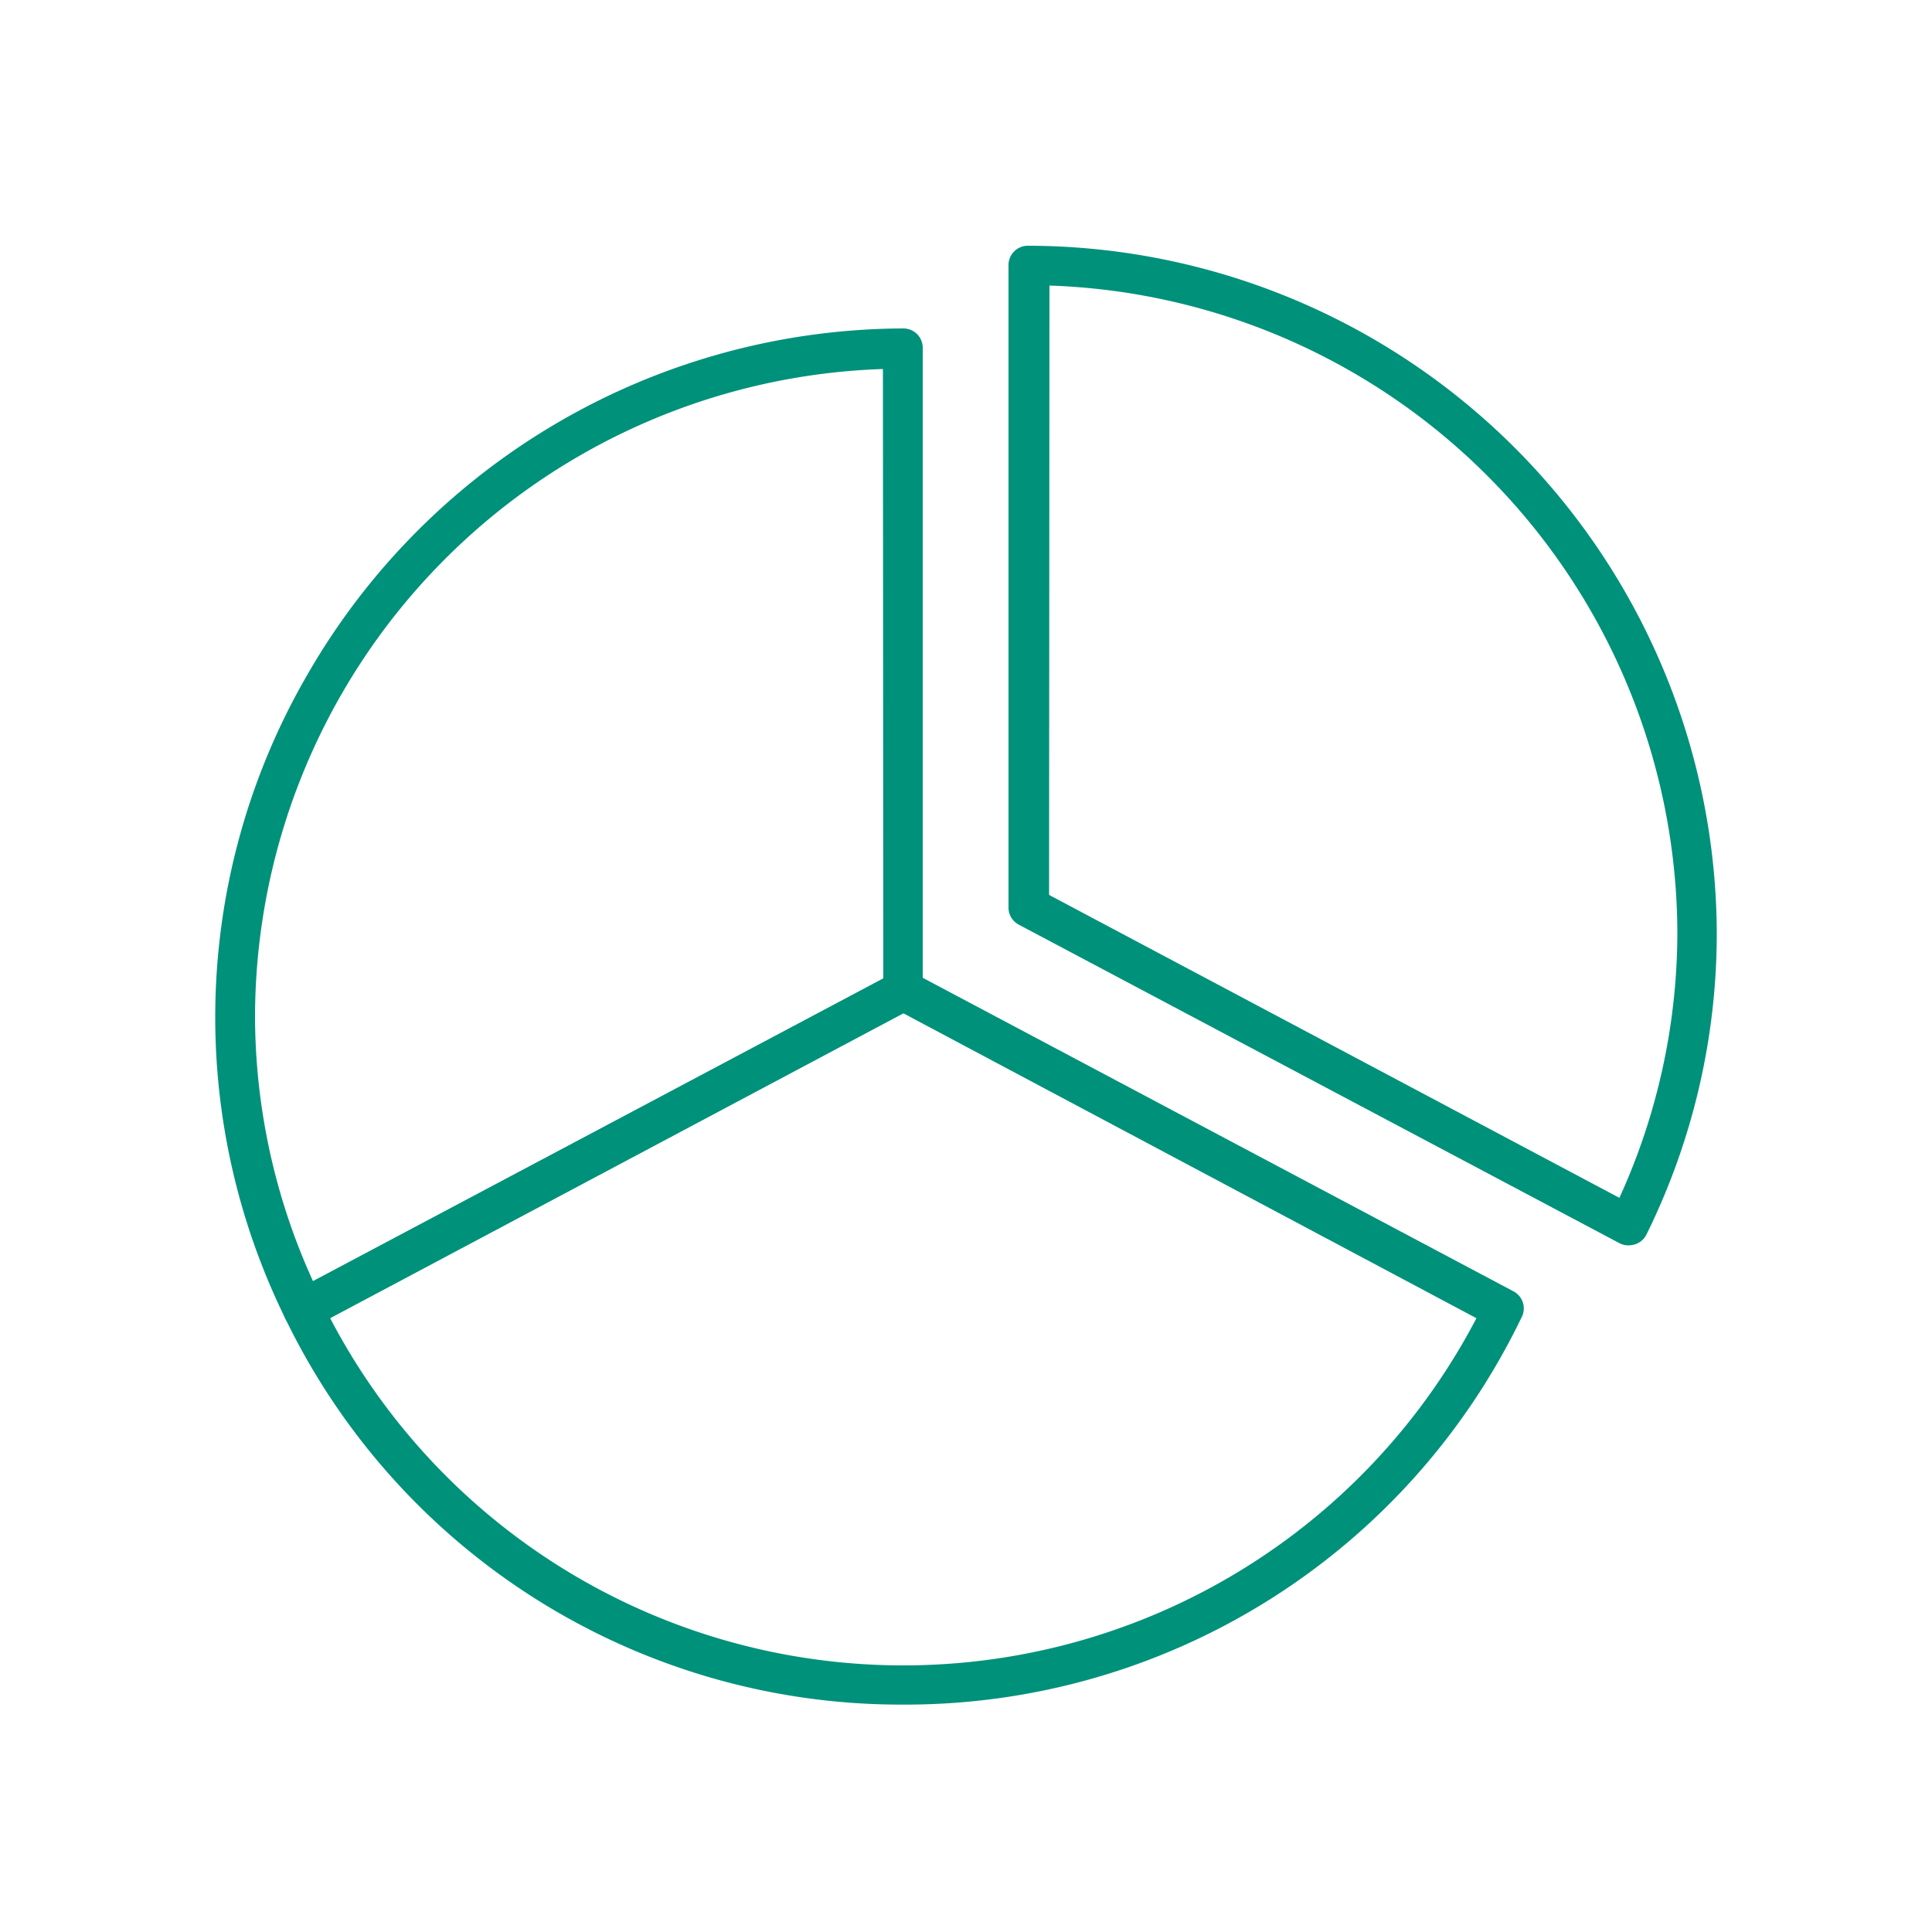
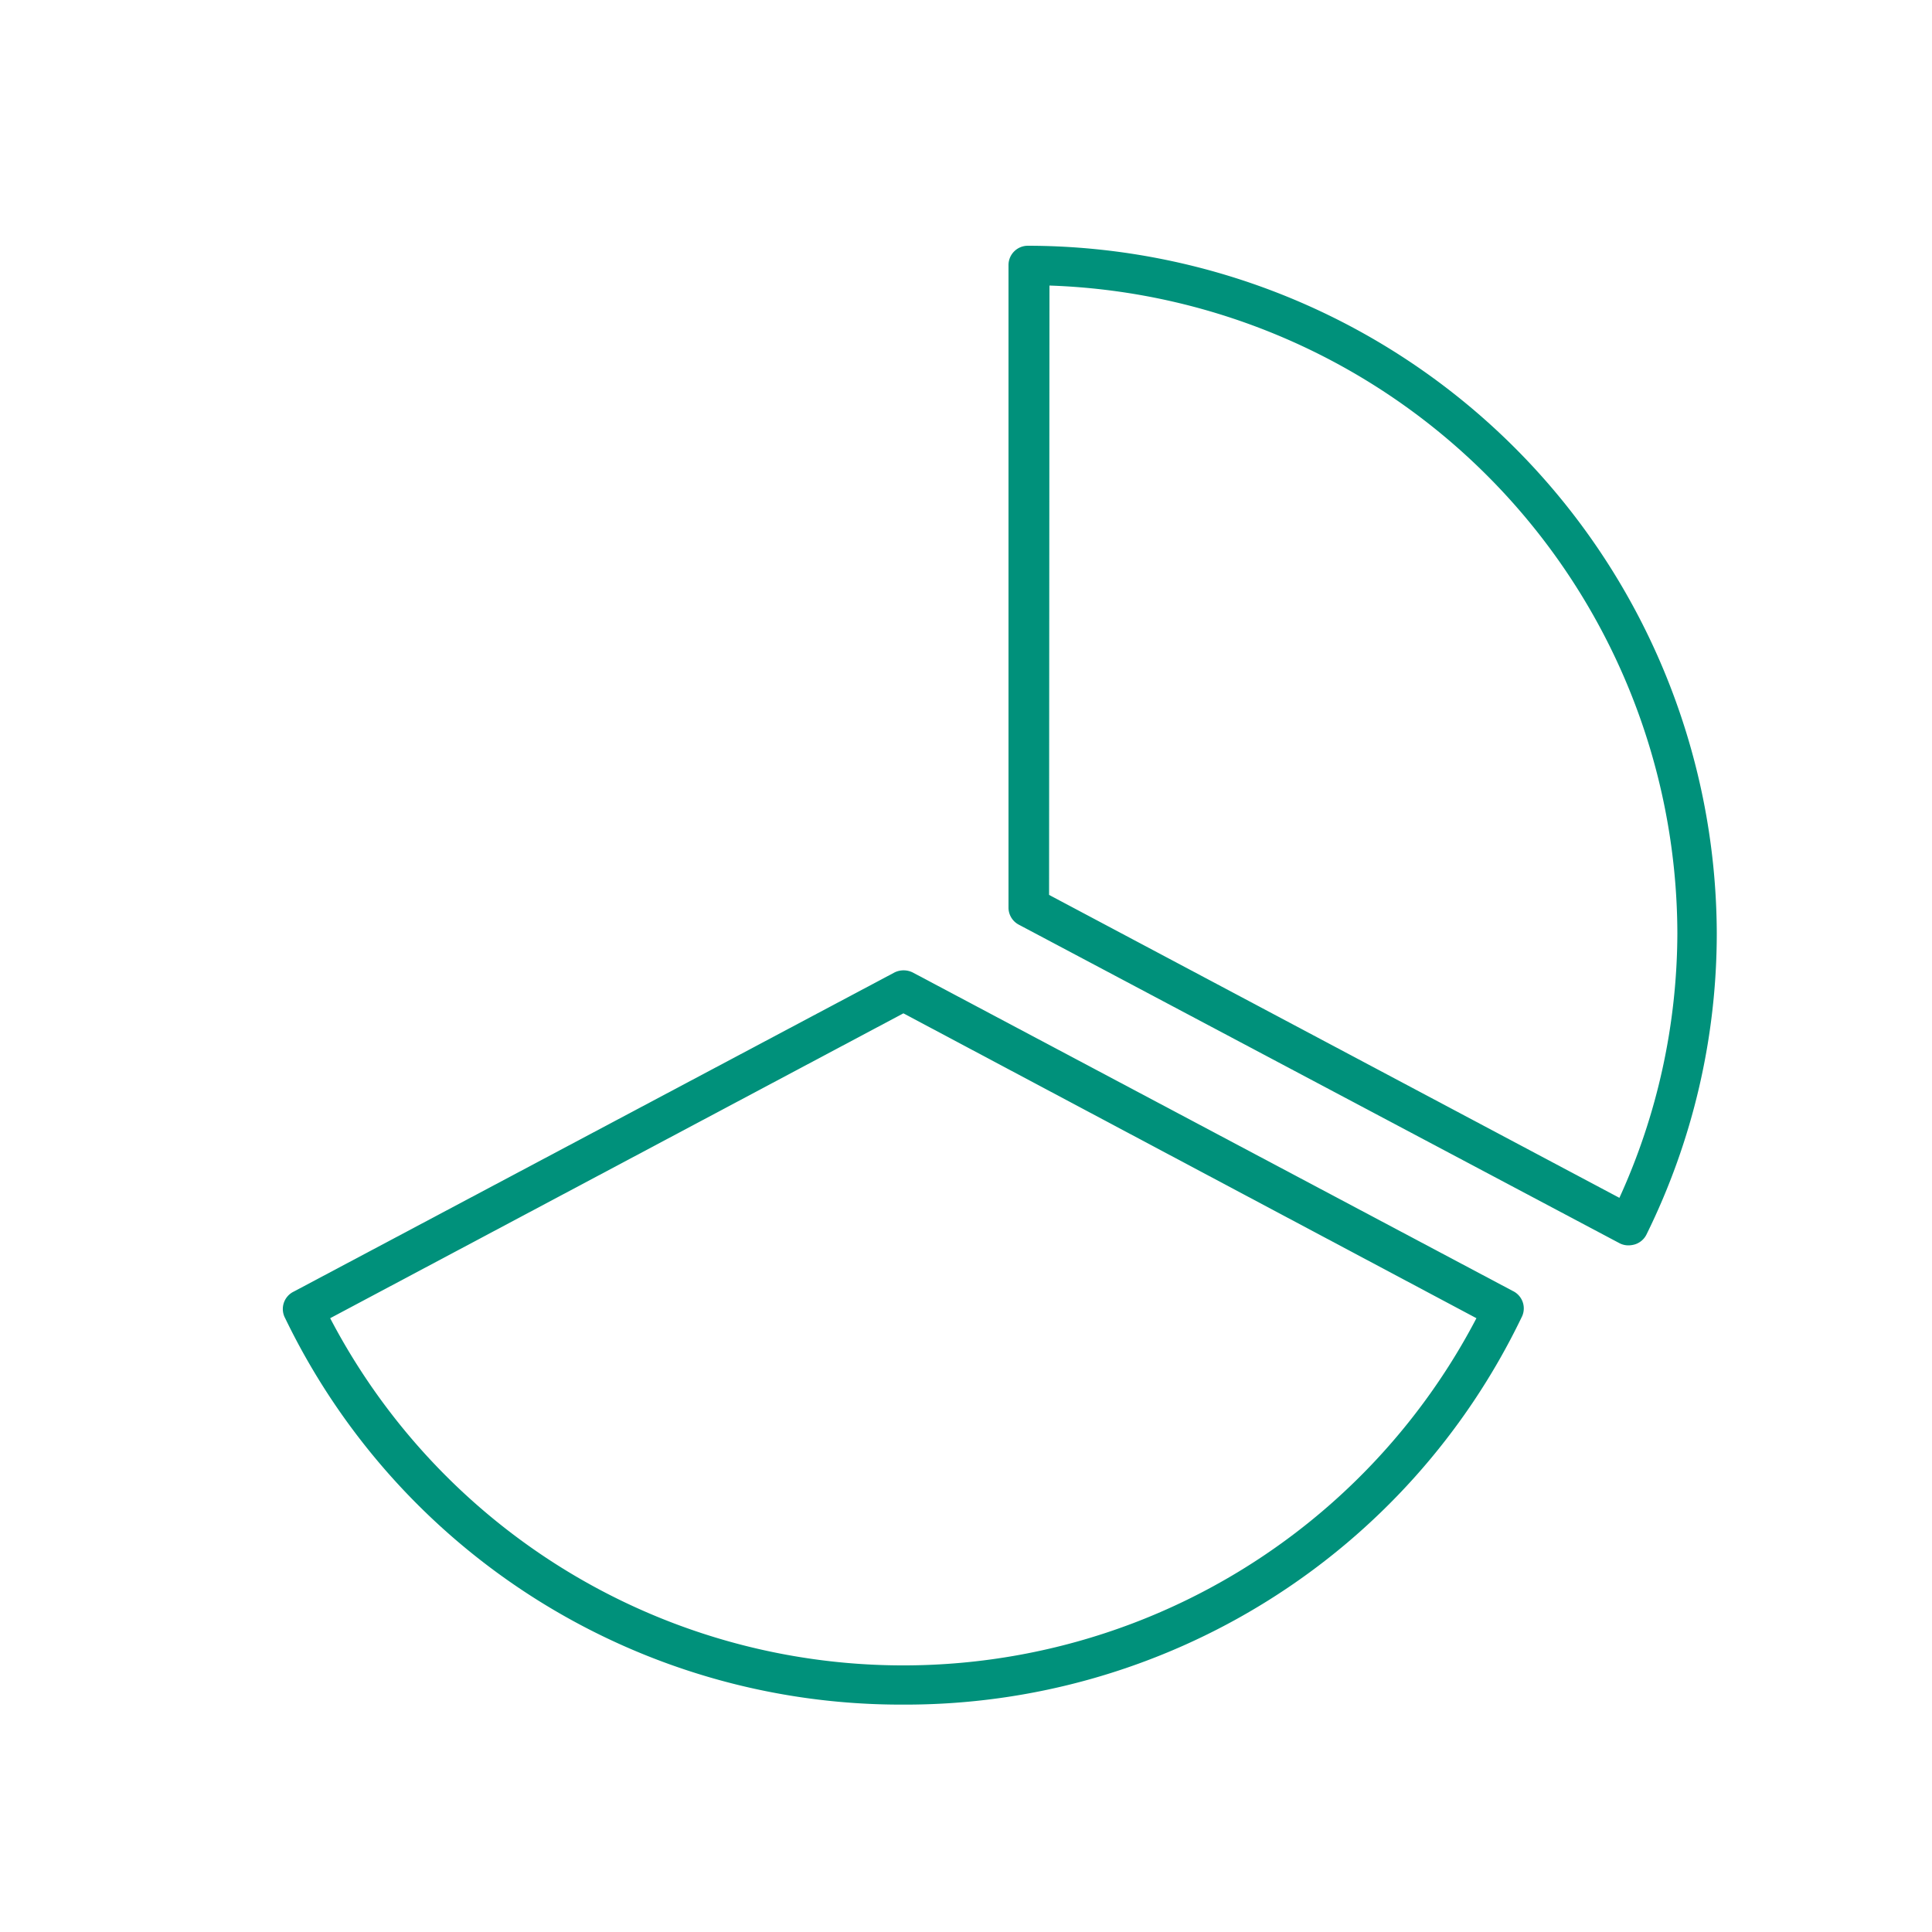
<svg xmlns="http://www.w3.org/2000/svg" id="图层_1" data-name="图层 1" viewBox="0 0 100 100">
  <path d="M84.3,64.46a1,1,0,0,1-.49-.12L52.75,47.87A1,1,0,0,1,52.2,47V13.72a1,1,0,0,1,1-1A35.7,35.7,0,0,1,88.86,48.29a35.23,35.23,0,0,1-3.63,15.59,1,1,0,0,1-.61.53A1.25,1.25,0,0,1,84.3,64.46Zm-30-18.14L83.82,62a33.18,33.18,0,0,0,3-13.7,33.63,33.63,0,0,0-32.5-33.52Z" fill="#00917b" />
-   <path d="M15.7,68.78a1.25,1.25,0,0,1-.32,0,1,1,0,0,1-.61-.53,35.34,35.34,0,0,1,1.14-33.33A35.72,35.72,0,0,1,46.76,17a1,1,0,0,1,1,1V51.27a1,1,0,0,1-.55.92L16.19,68.66A1,1,0,0,1,15.7,68.78Zm30-49.68a33.61,33.61,0,0,0-32.5,33.51,33.18,33.18,0,0,0,3,13.7L45.72,50.65Z" fill="#00917b" />
  <path d="M46.76,88.23a35.39,35.39,0,0,1-32-20,1,1,0,0,1,.45-1.38L46.27,50.35a1.06,1.06,0,0,1,1,0L78.3,66.82a1,1,0,0,1,.45,1.38A35.39,35.39,0,0,1,46.76,88.23Zm-29.67-20a33.47,33.47,0,0,0,59.33,0L46.76,52.45Z" fill="#00917b" />
</svg>